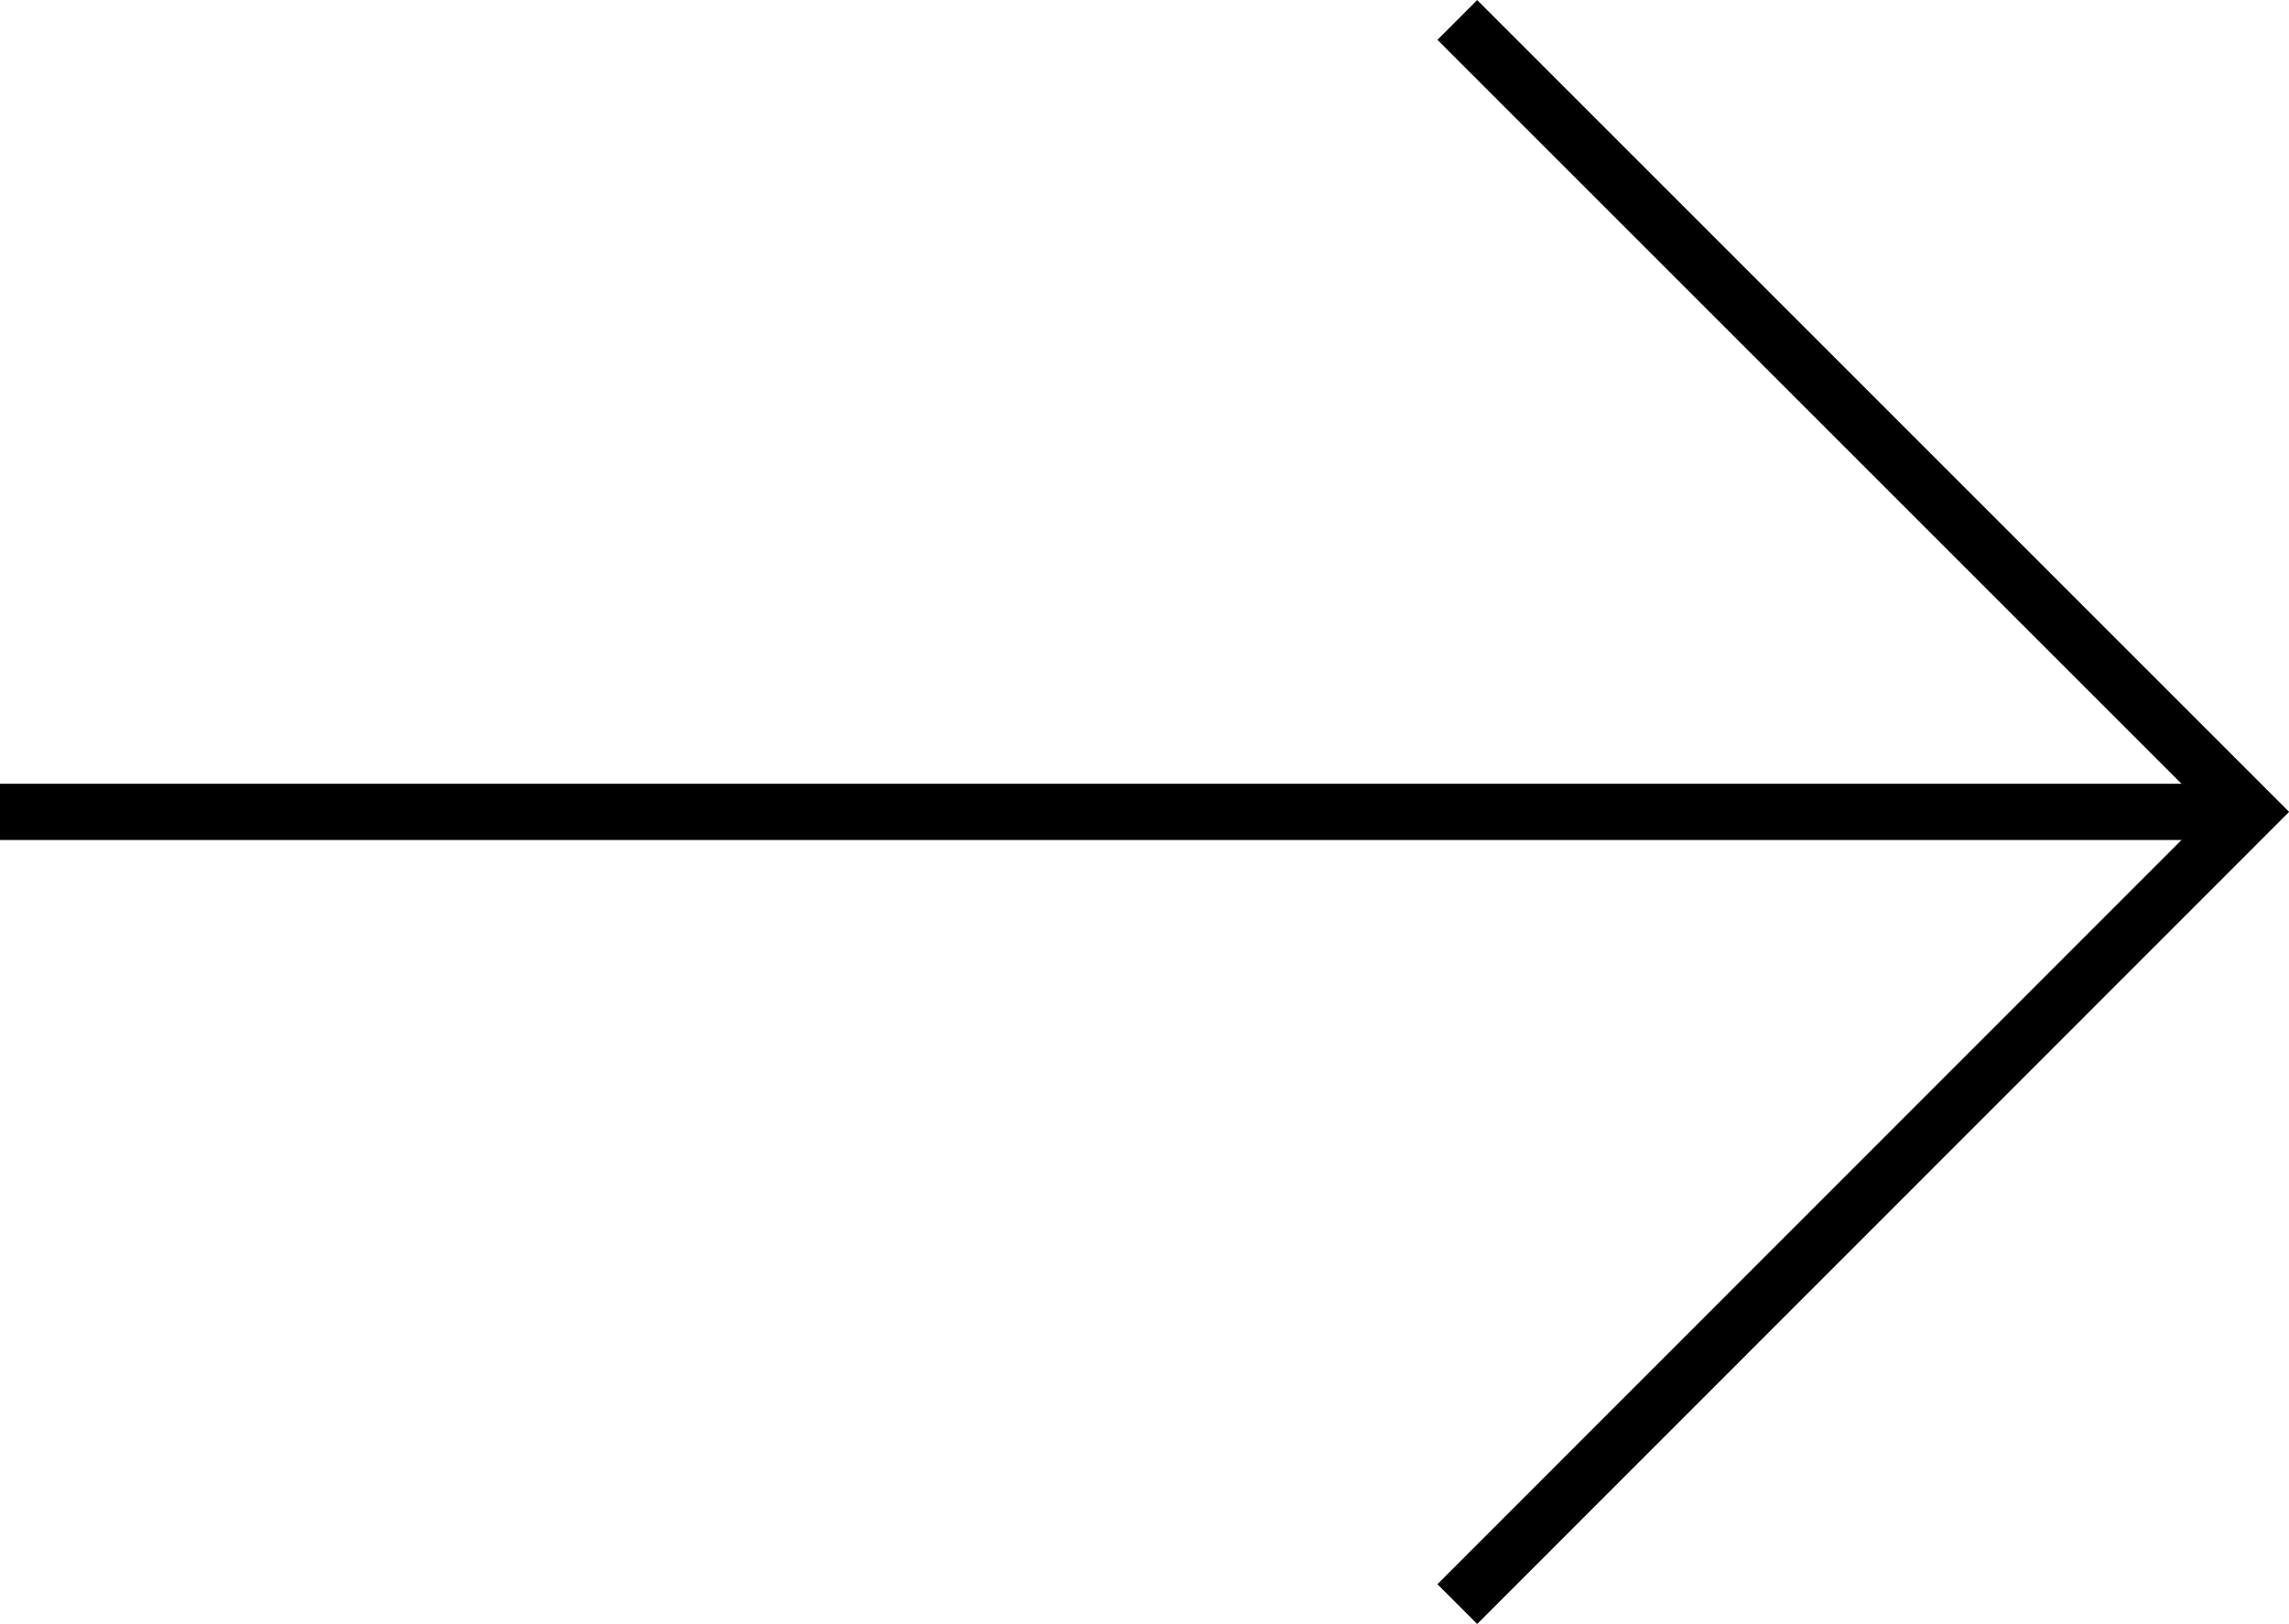
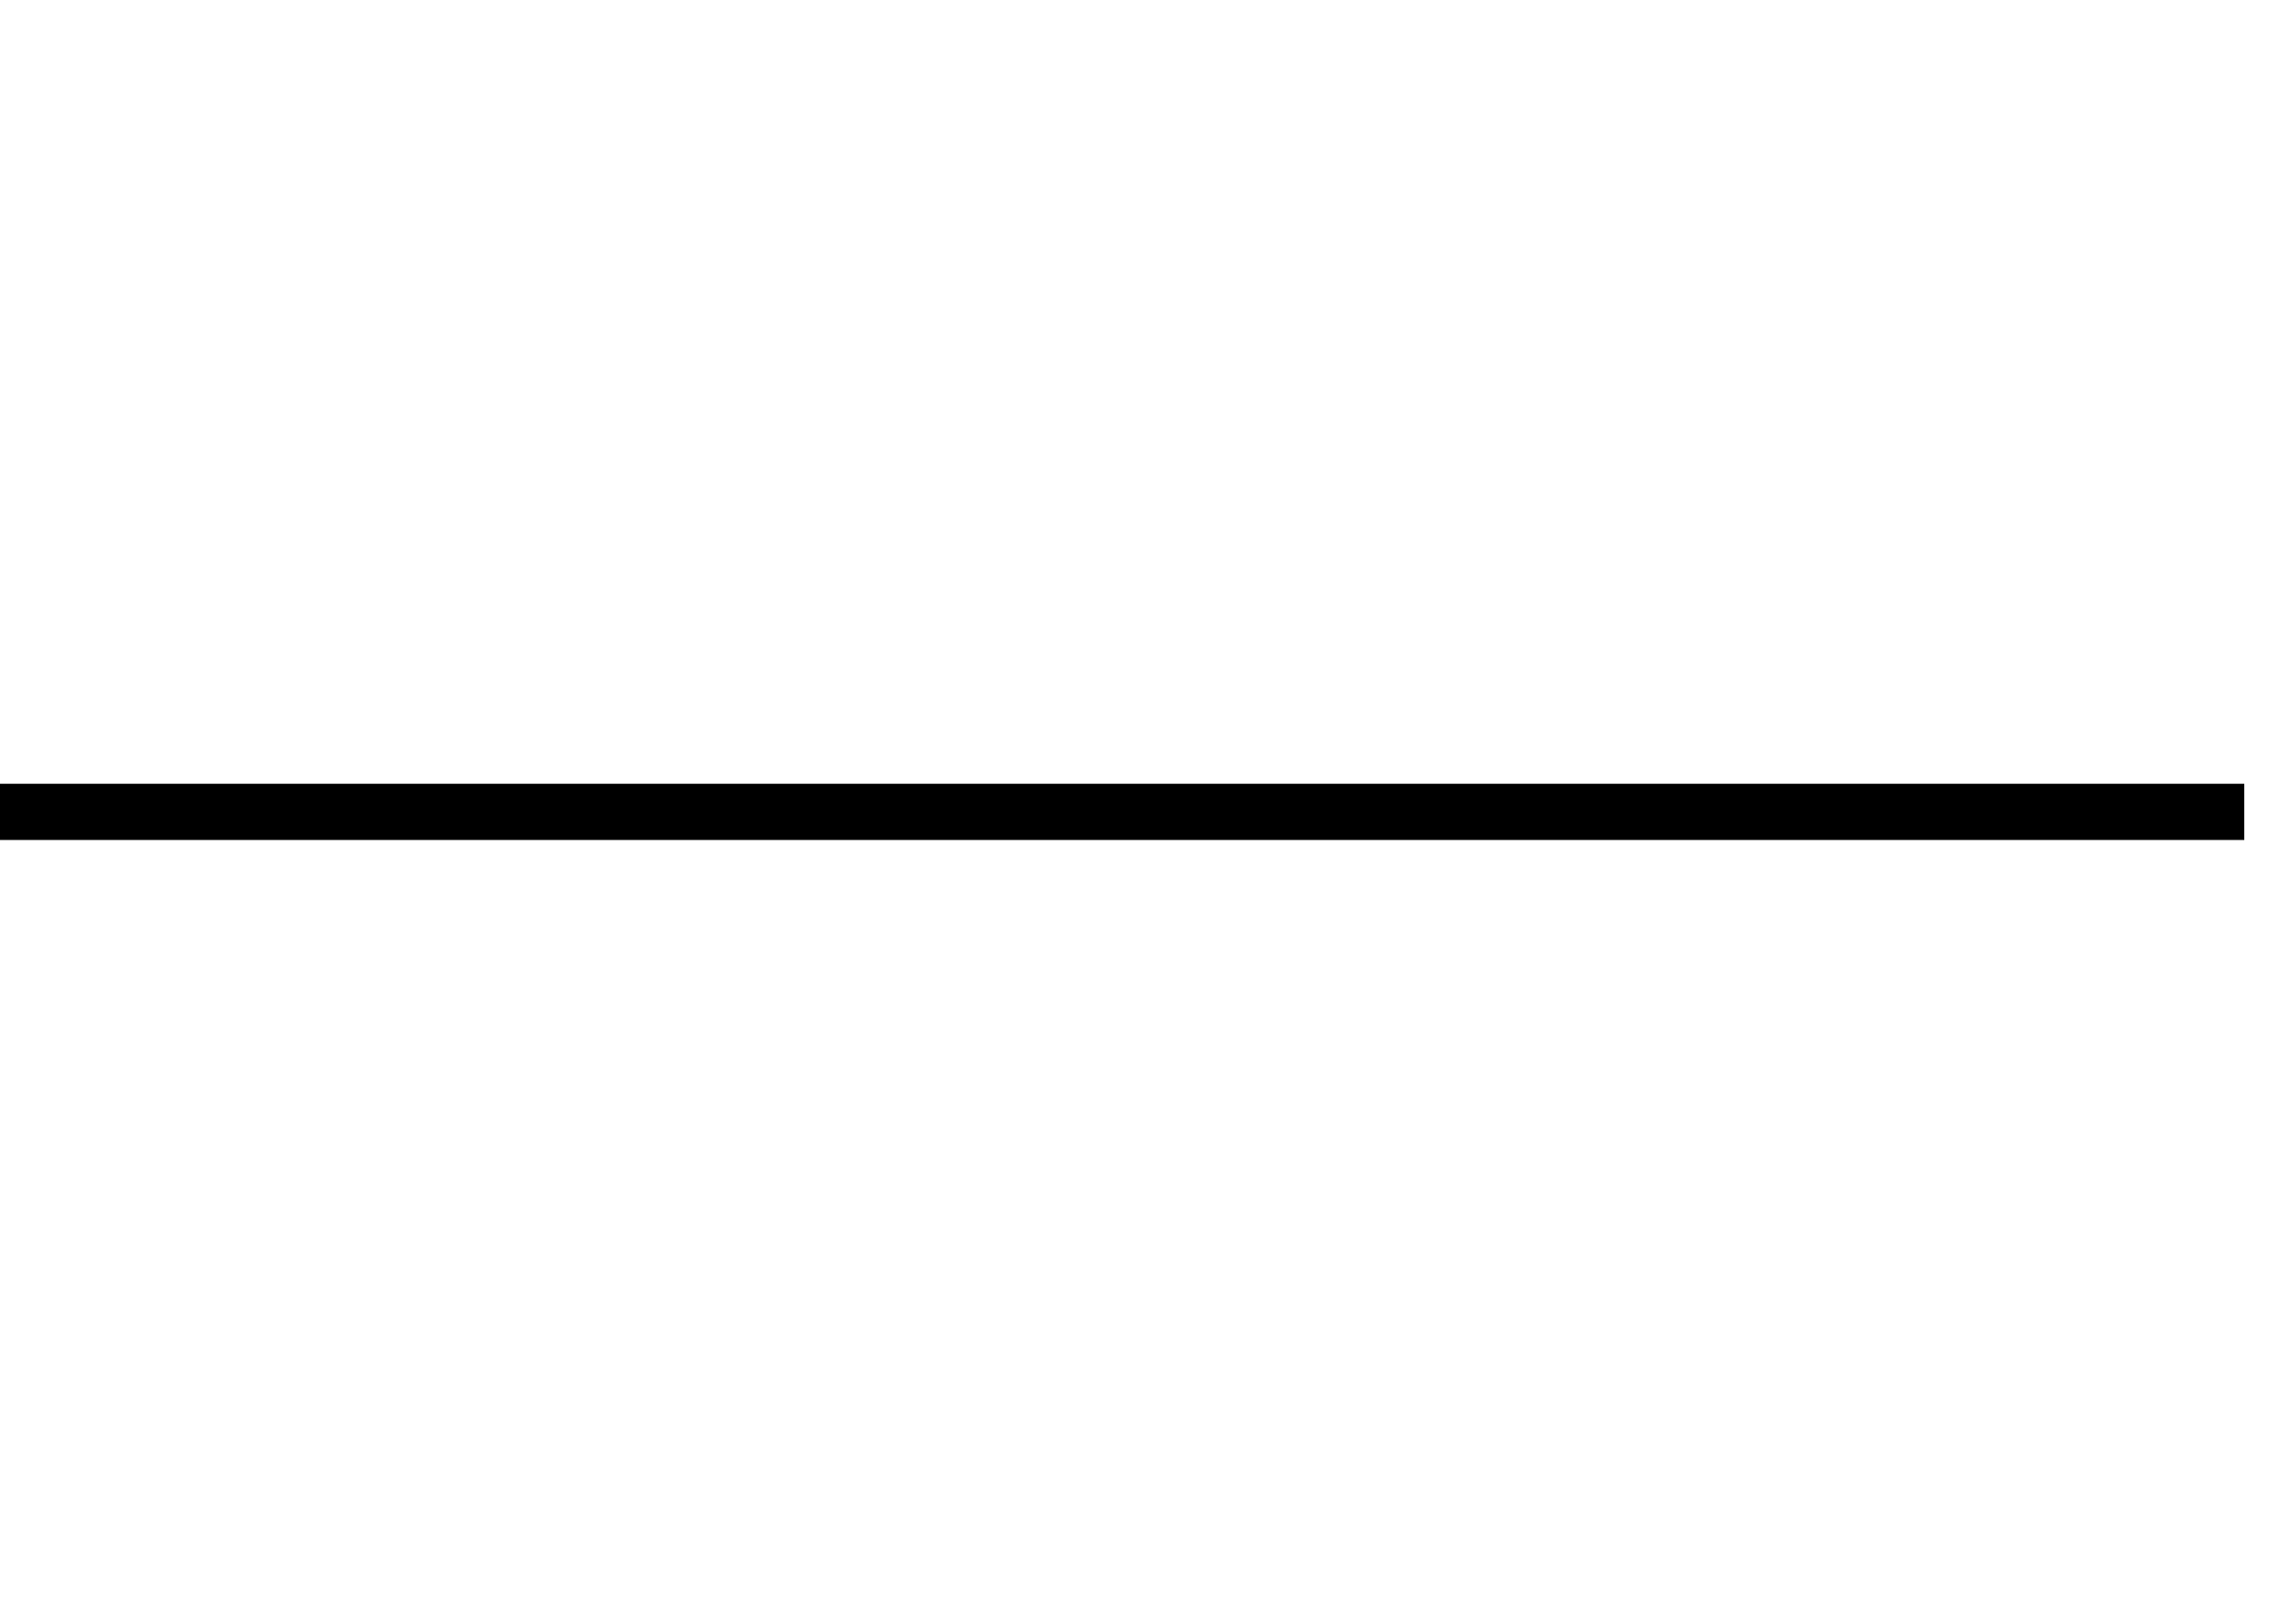
<svg xmlns="http://www.w3.org/2000/svg" viewBox="0 0 81.41 57.76">
  <defs>
    <style>.cls-1{fill:none;stroke:#000;stroke-miterlimit:10;stroke-width:2px;}</style>
  </defs>
  <title>next</title>
  <g id="レイヤー_2" data-name="レイヤー 2">
    <g id="レイヤー_1-2" data-name="レイヤー 1">
      <line class="cls-1" y1="28.88" x2="79.82" y2="28.88" />
-       <polyline class="cls-1" points="51.83 0.71 80 28.88 51.83 57.06" />
    </g>
  </g>
</svg>